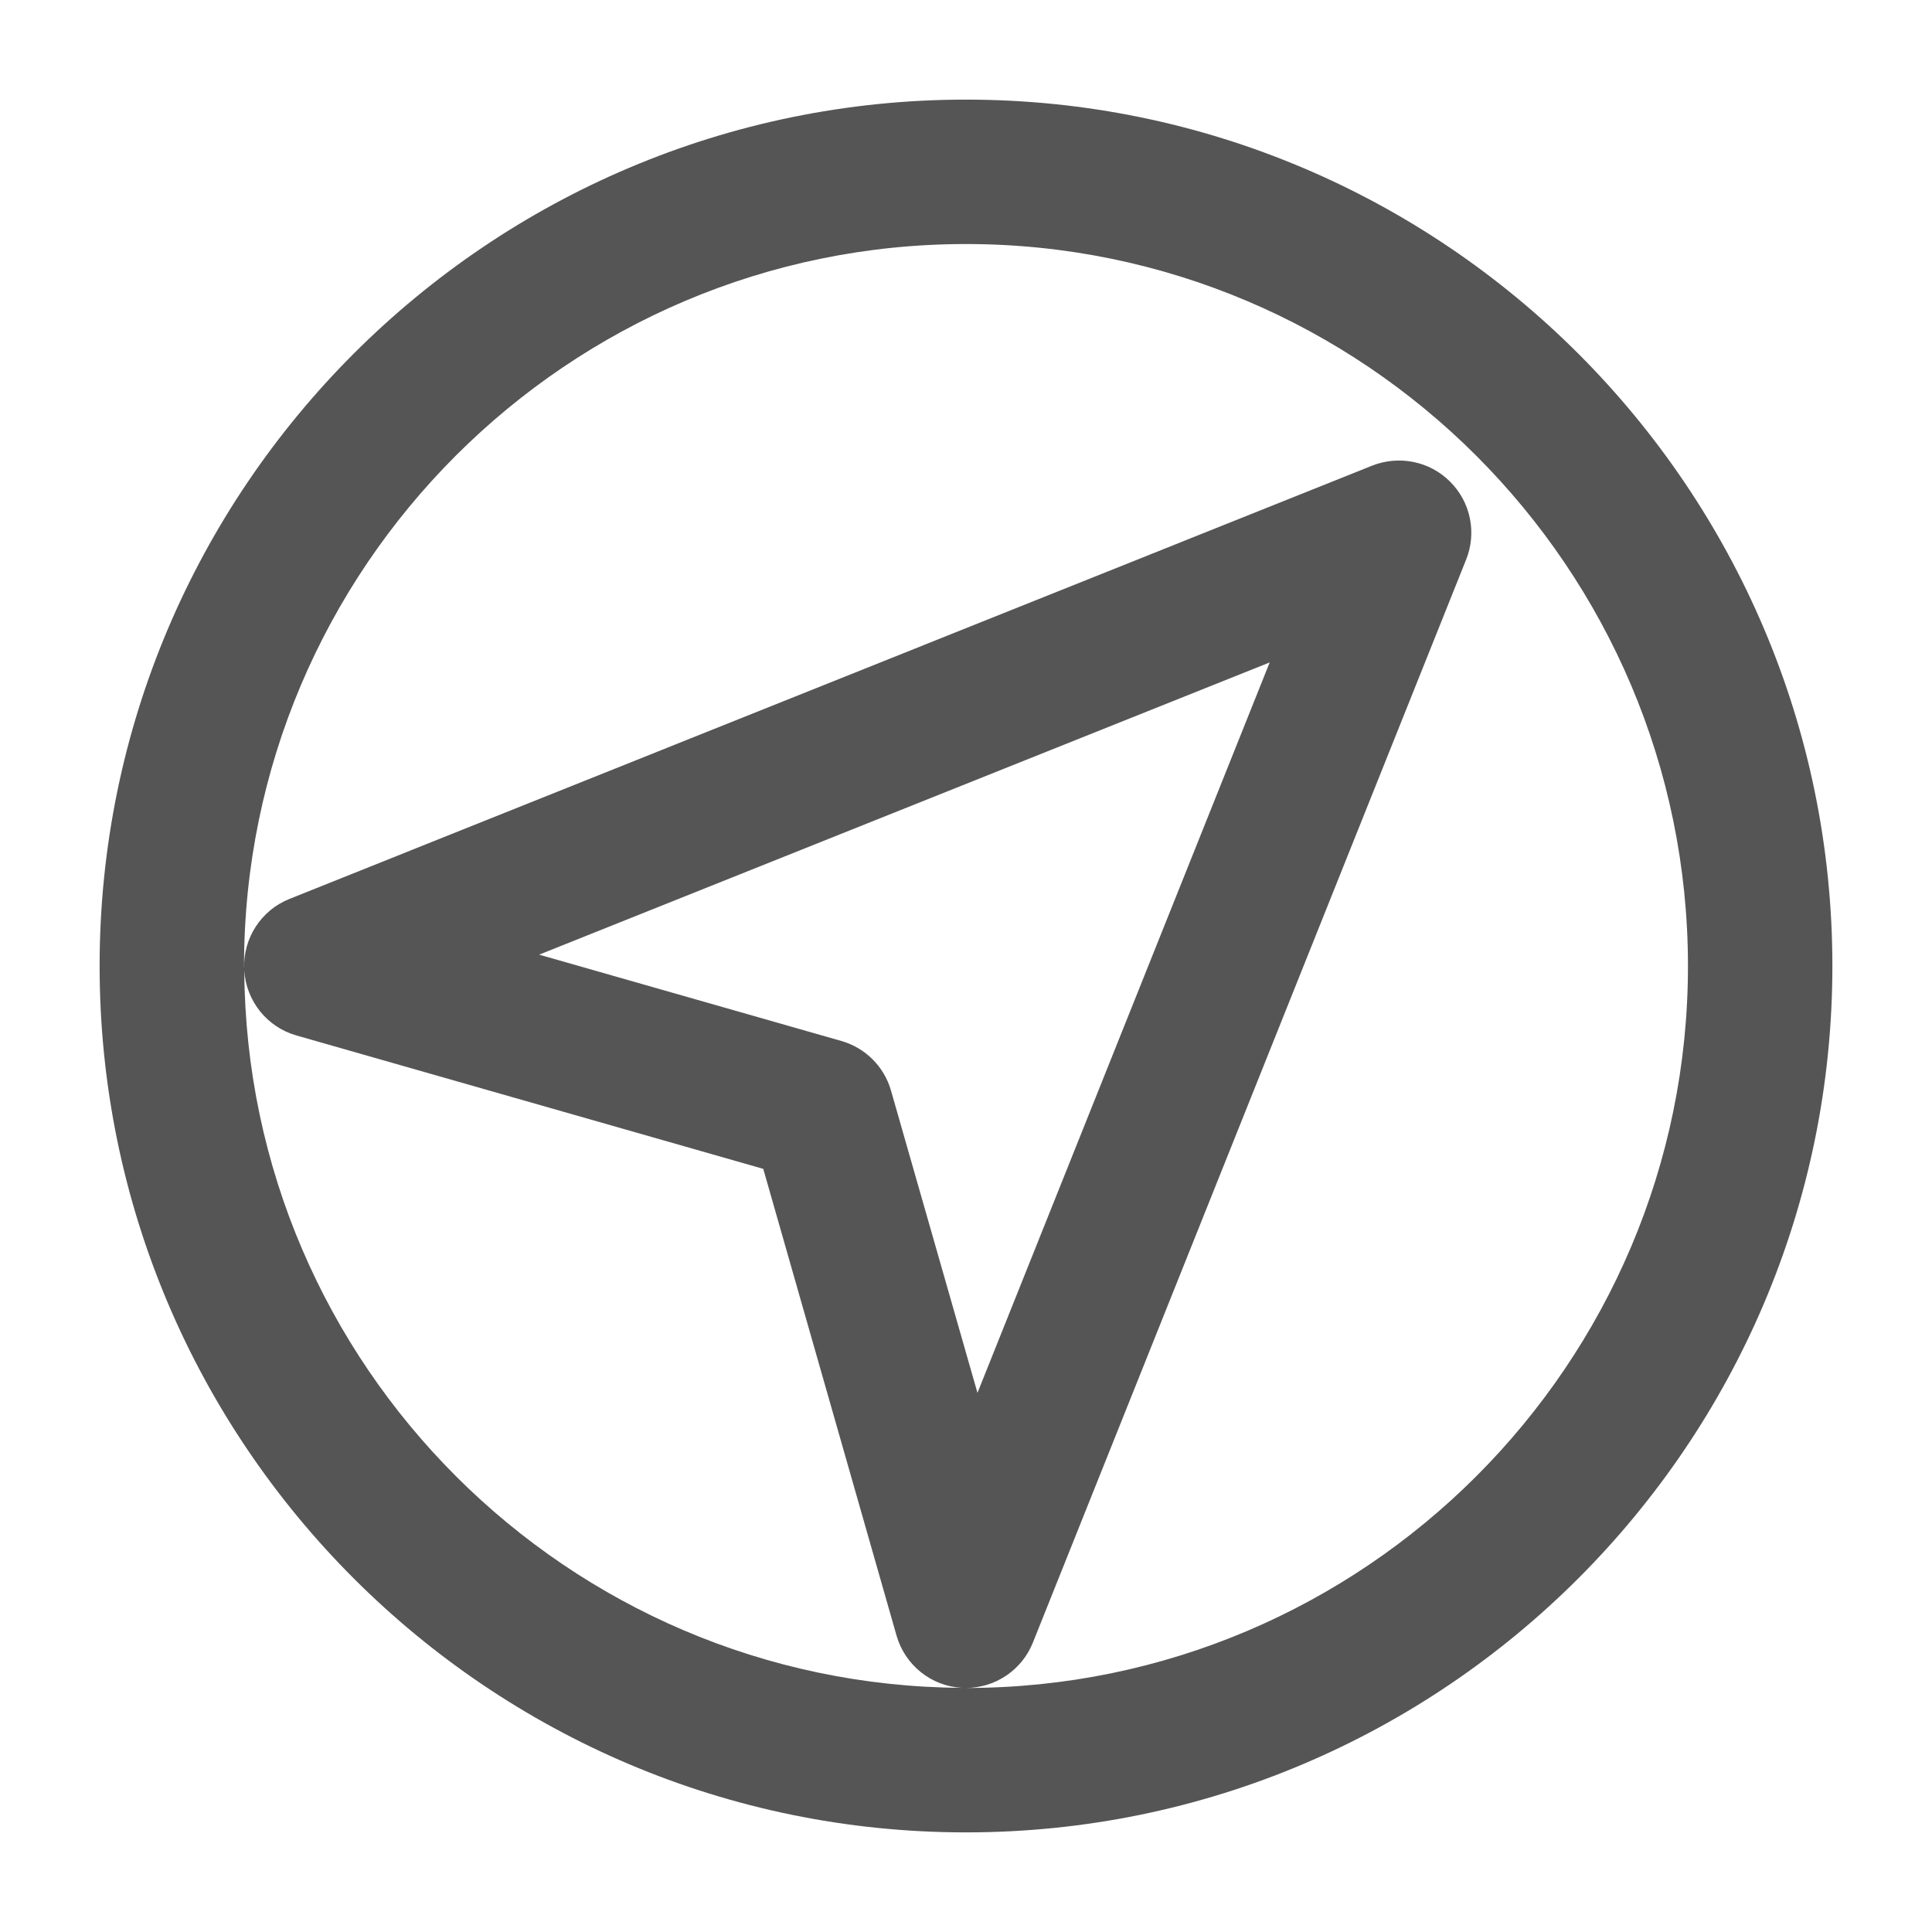
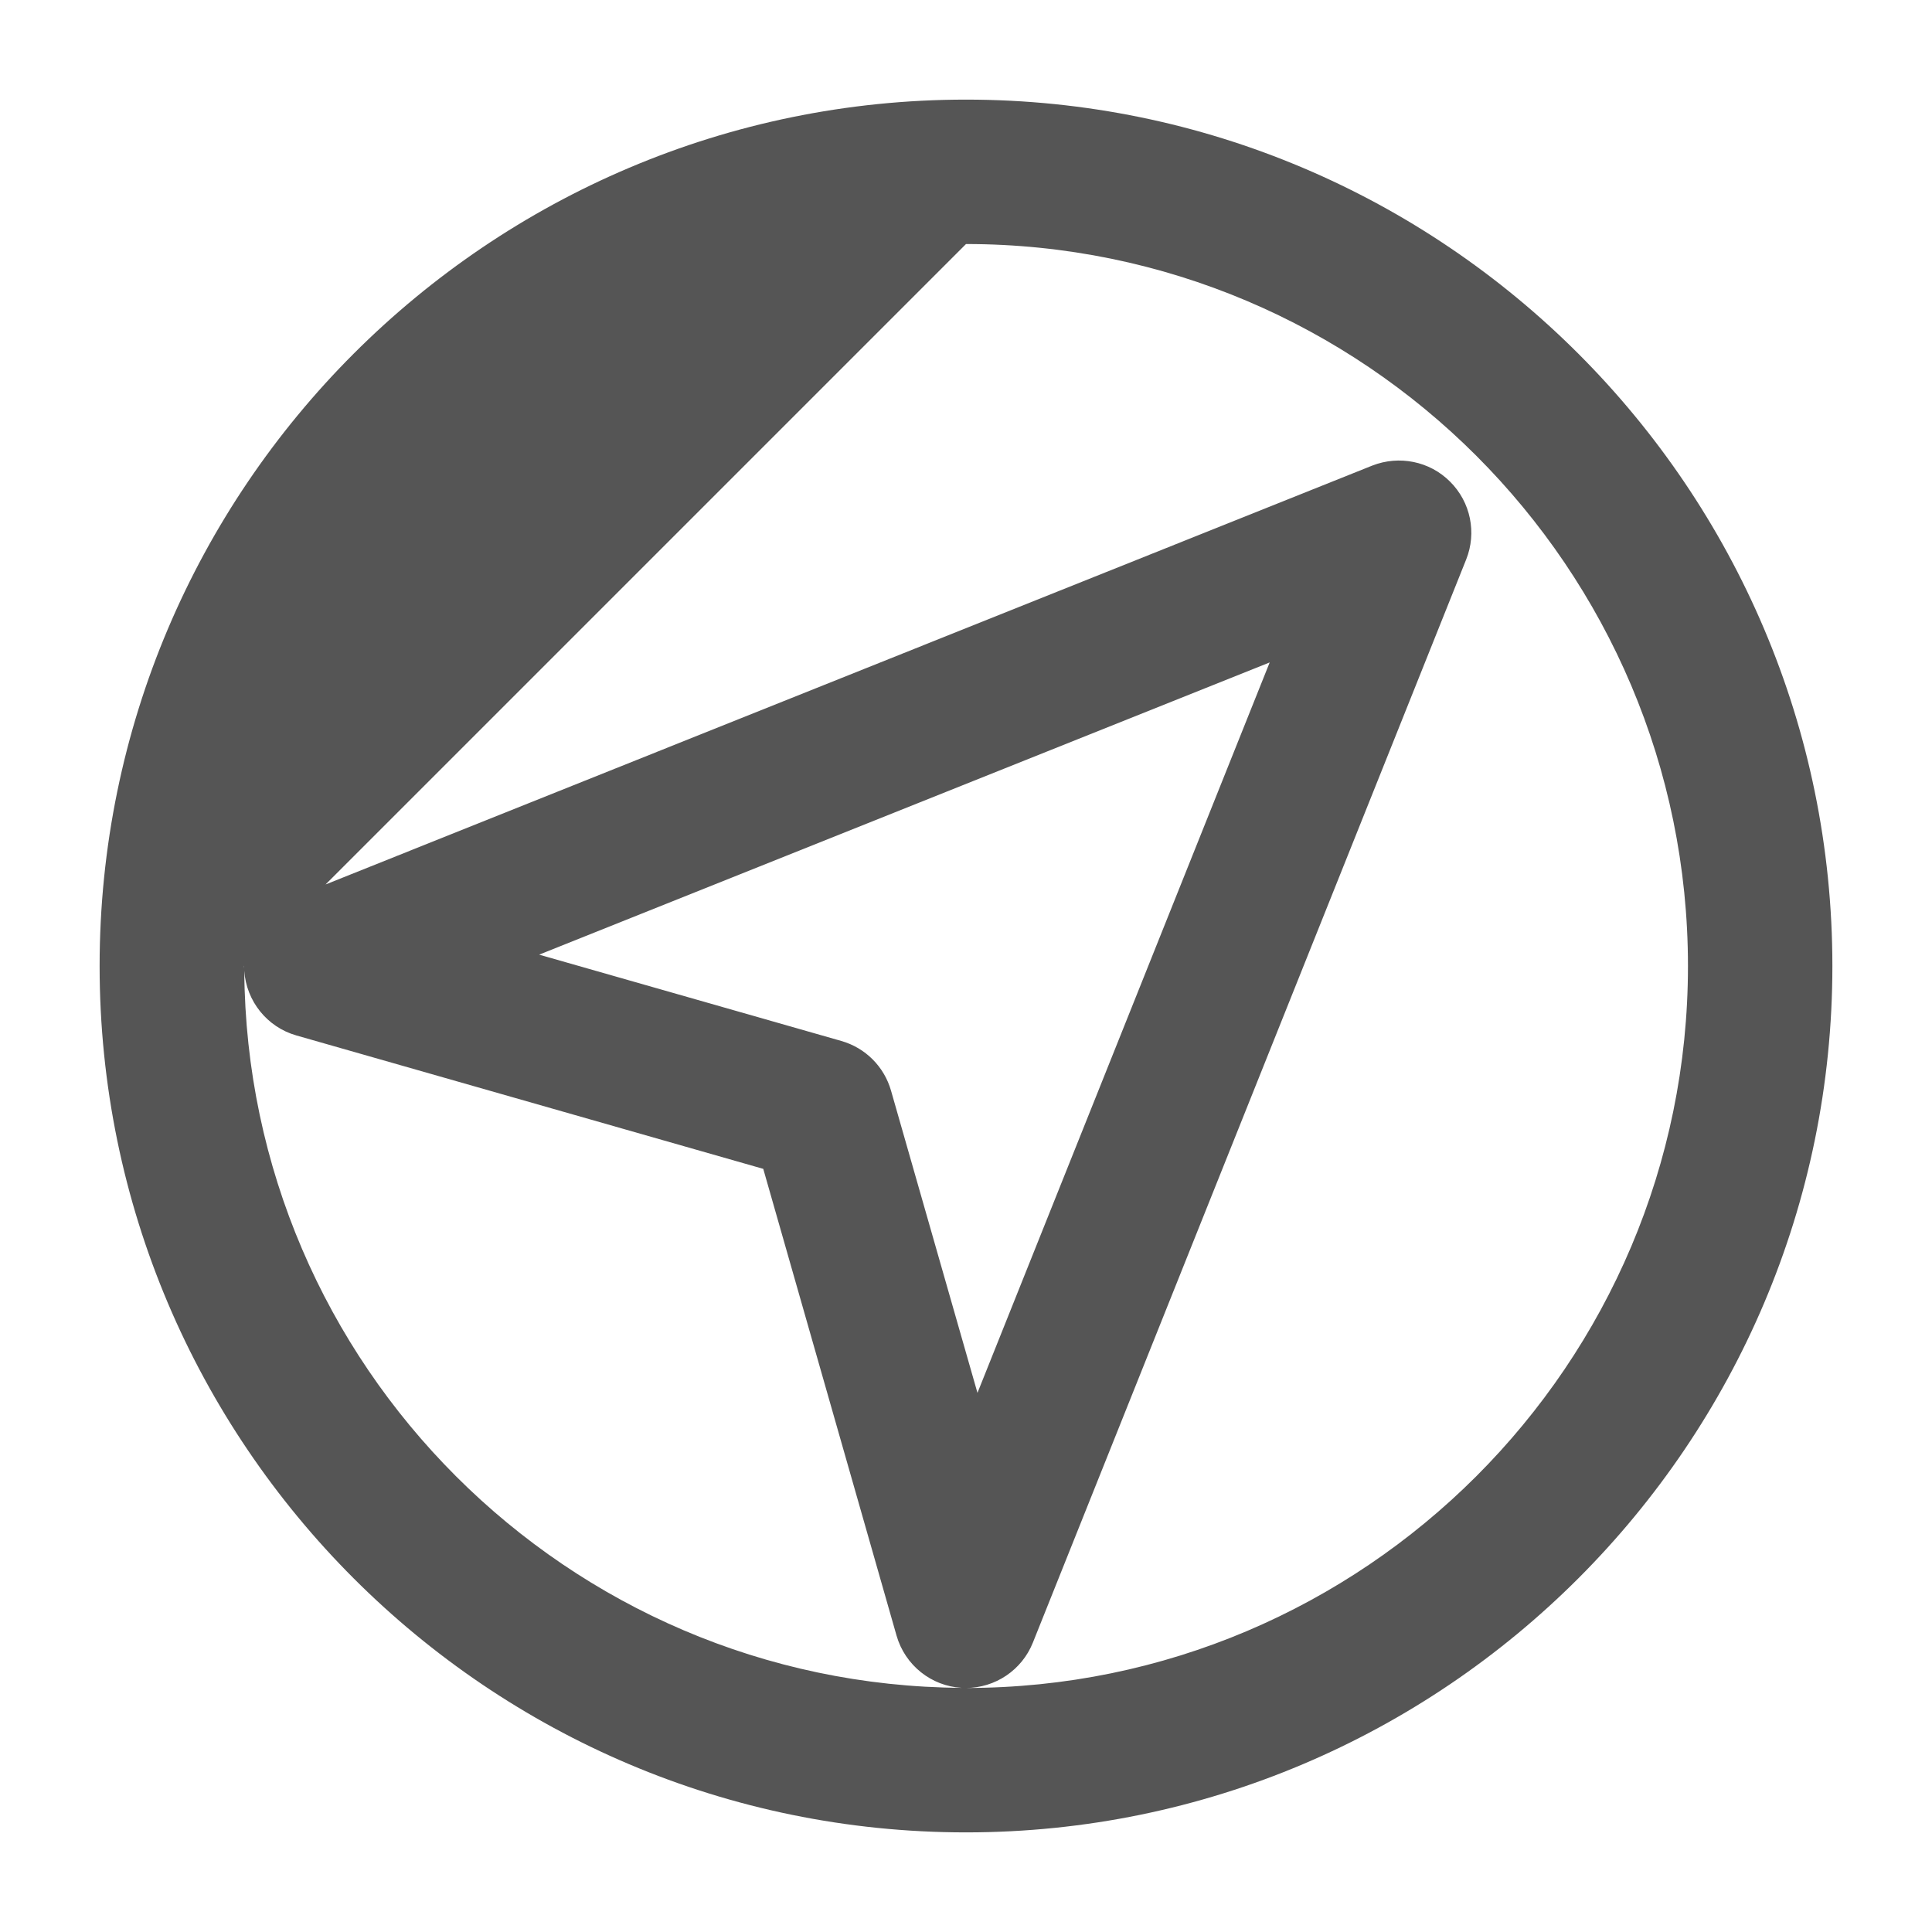
<svg xmlns="http://www.w3.org/2000/svg" version="1.1" x="0px" y="0px" viewBox="0 0 16 16" style="enable-background:new 0 0 16 16;" xml:space="preserve">
  <g id="navigate">
-     <path style="fill:#555555;" d="M0.825,8c0,3.956,3.218,7.175,7.175,7.175S15.175,11.956,15.175,8S11.956,0.825,8,0.825 S0.825,4.044,0.825,8z M2.023,8.04C2.04,8.291,2.212,8.506,2.454,8.575L6.321,9.68l1.104,3.866c0.07,0.244,0.287,0.418,0.54,0.432 C4.698,13.958,2.045,11.307,2.023,8.04z M4.465,7.906l6.05-2.42l-2.42,6.049L7.379,9.032C7.322,8.833,7.167,8.678,6.968,8.621 L4.465,7.906z M8,2.021c3.297,0,5.979,2.682,5.979,5.979c0,3.297-2.682,5.979-5.979,5.979H7.999c0.243,0,0.464-0.148,0.555-0.376 l3.588-8.969c0.089-0.222,0.037-0.476-0.133-0.645c-0.169-0.17-0.423-0.22-0.645-0.133L2.396,7.445 C2.162,7.539,2.013,7.77,2.022,8.021c0-0.007-0.001-0.014-0.001-0.021C2.021,4.703,4.703,2.021,8,2.021z" />
+     <path style="fill:#555555;" d="M0.825,8c0,3.956,3.218,7.175,7.175,7.175S15.175,11.956,15.175,8S11.956,0.825,8,0.825 S0.825,4.044,0.825,8z M2.023,8.04C2.04,8.291,2.212,8.506,2.454,8.575L6.321,9.68l1.104,3.866c0.07,0.244,0.287,0.418,0.54,0.432 C4.698,13.958,2.045,11.307,2.023,8.04z M4.465,7.906l6.05-2.42l-2.42,6.049L7.379,9.032C7.322,8.833,7.167,8.678,6.968,8.621 L4.465,7.906z M8,2.021c3.297,0,5.979,2.682,5.979,5.979c0,3.297-2.682,5.979-5.979,5.979H7.999c0.243,0,0.464-0.148,0.555-0.376 l3.588-8.969c0.089-0.222,0.037-0.476-0.133-0.645c-0.169-0.17-0.423-0.22-0.645-0.133L2.396,7.445 C2.162,7.539,2.013,7.77,2.022,8.021c0-0.007-0.001-0.014-0.001-0.021z" />
  </g>
</svg>